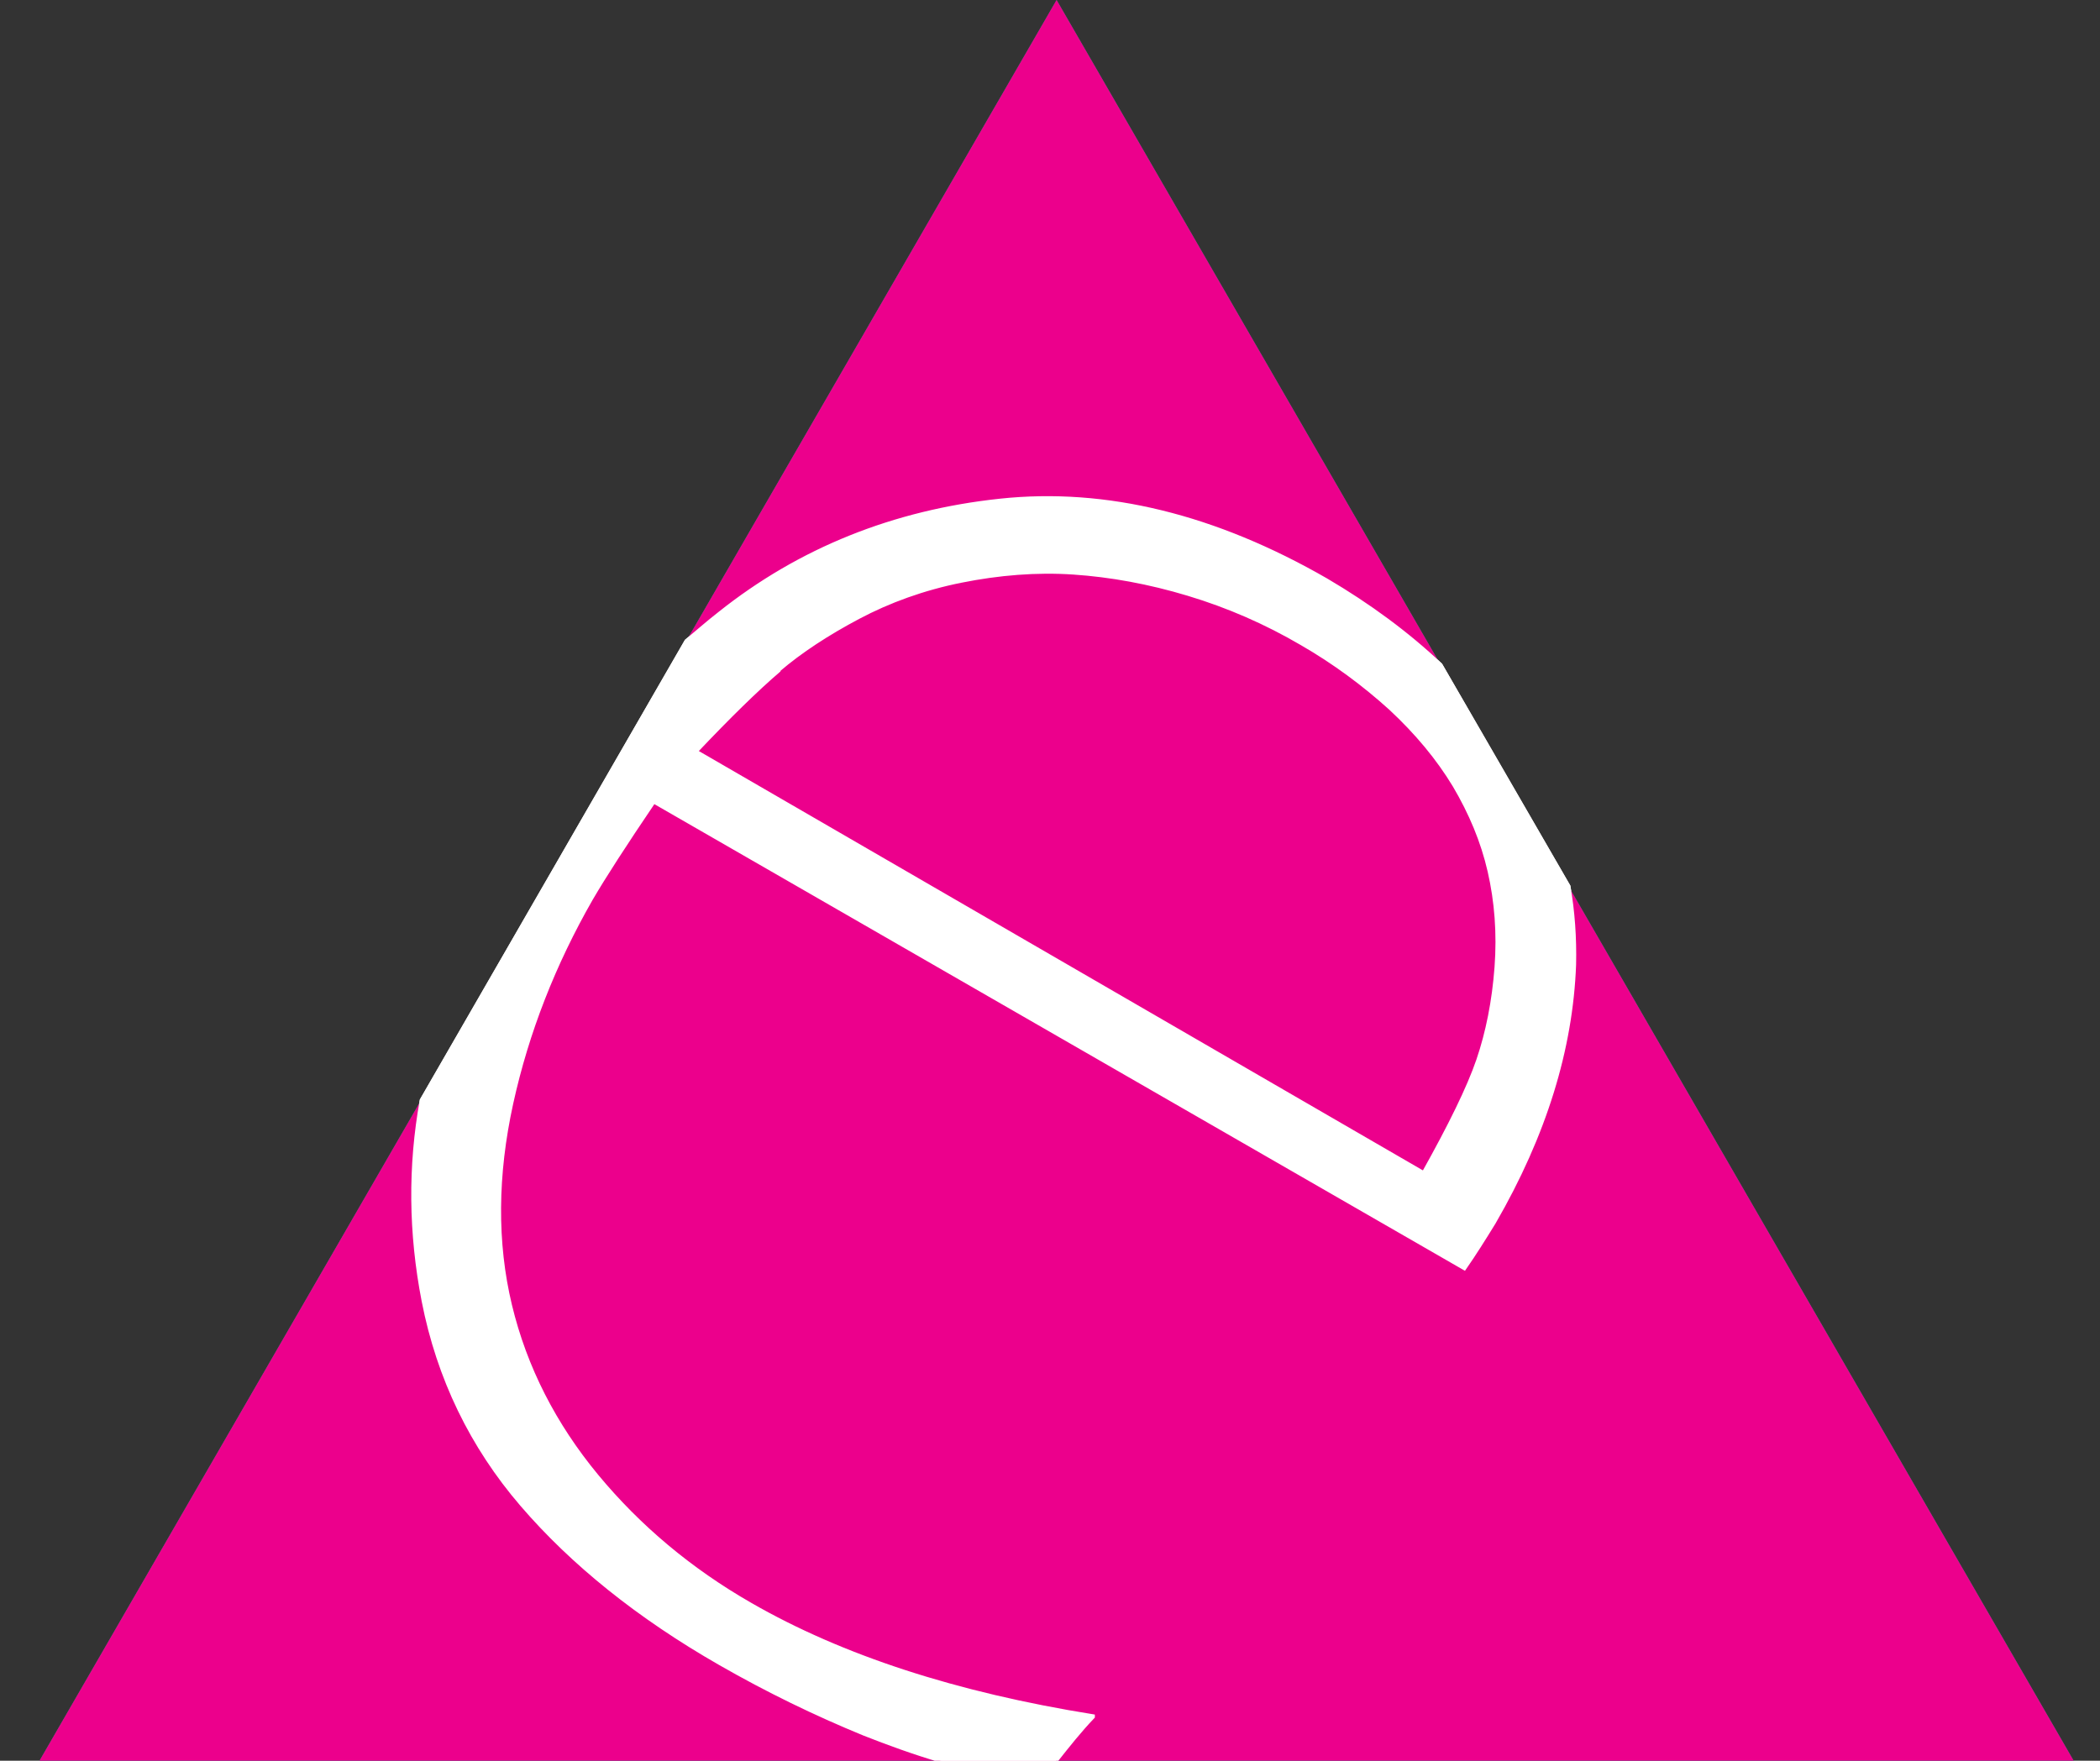
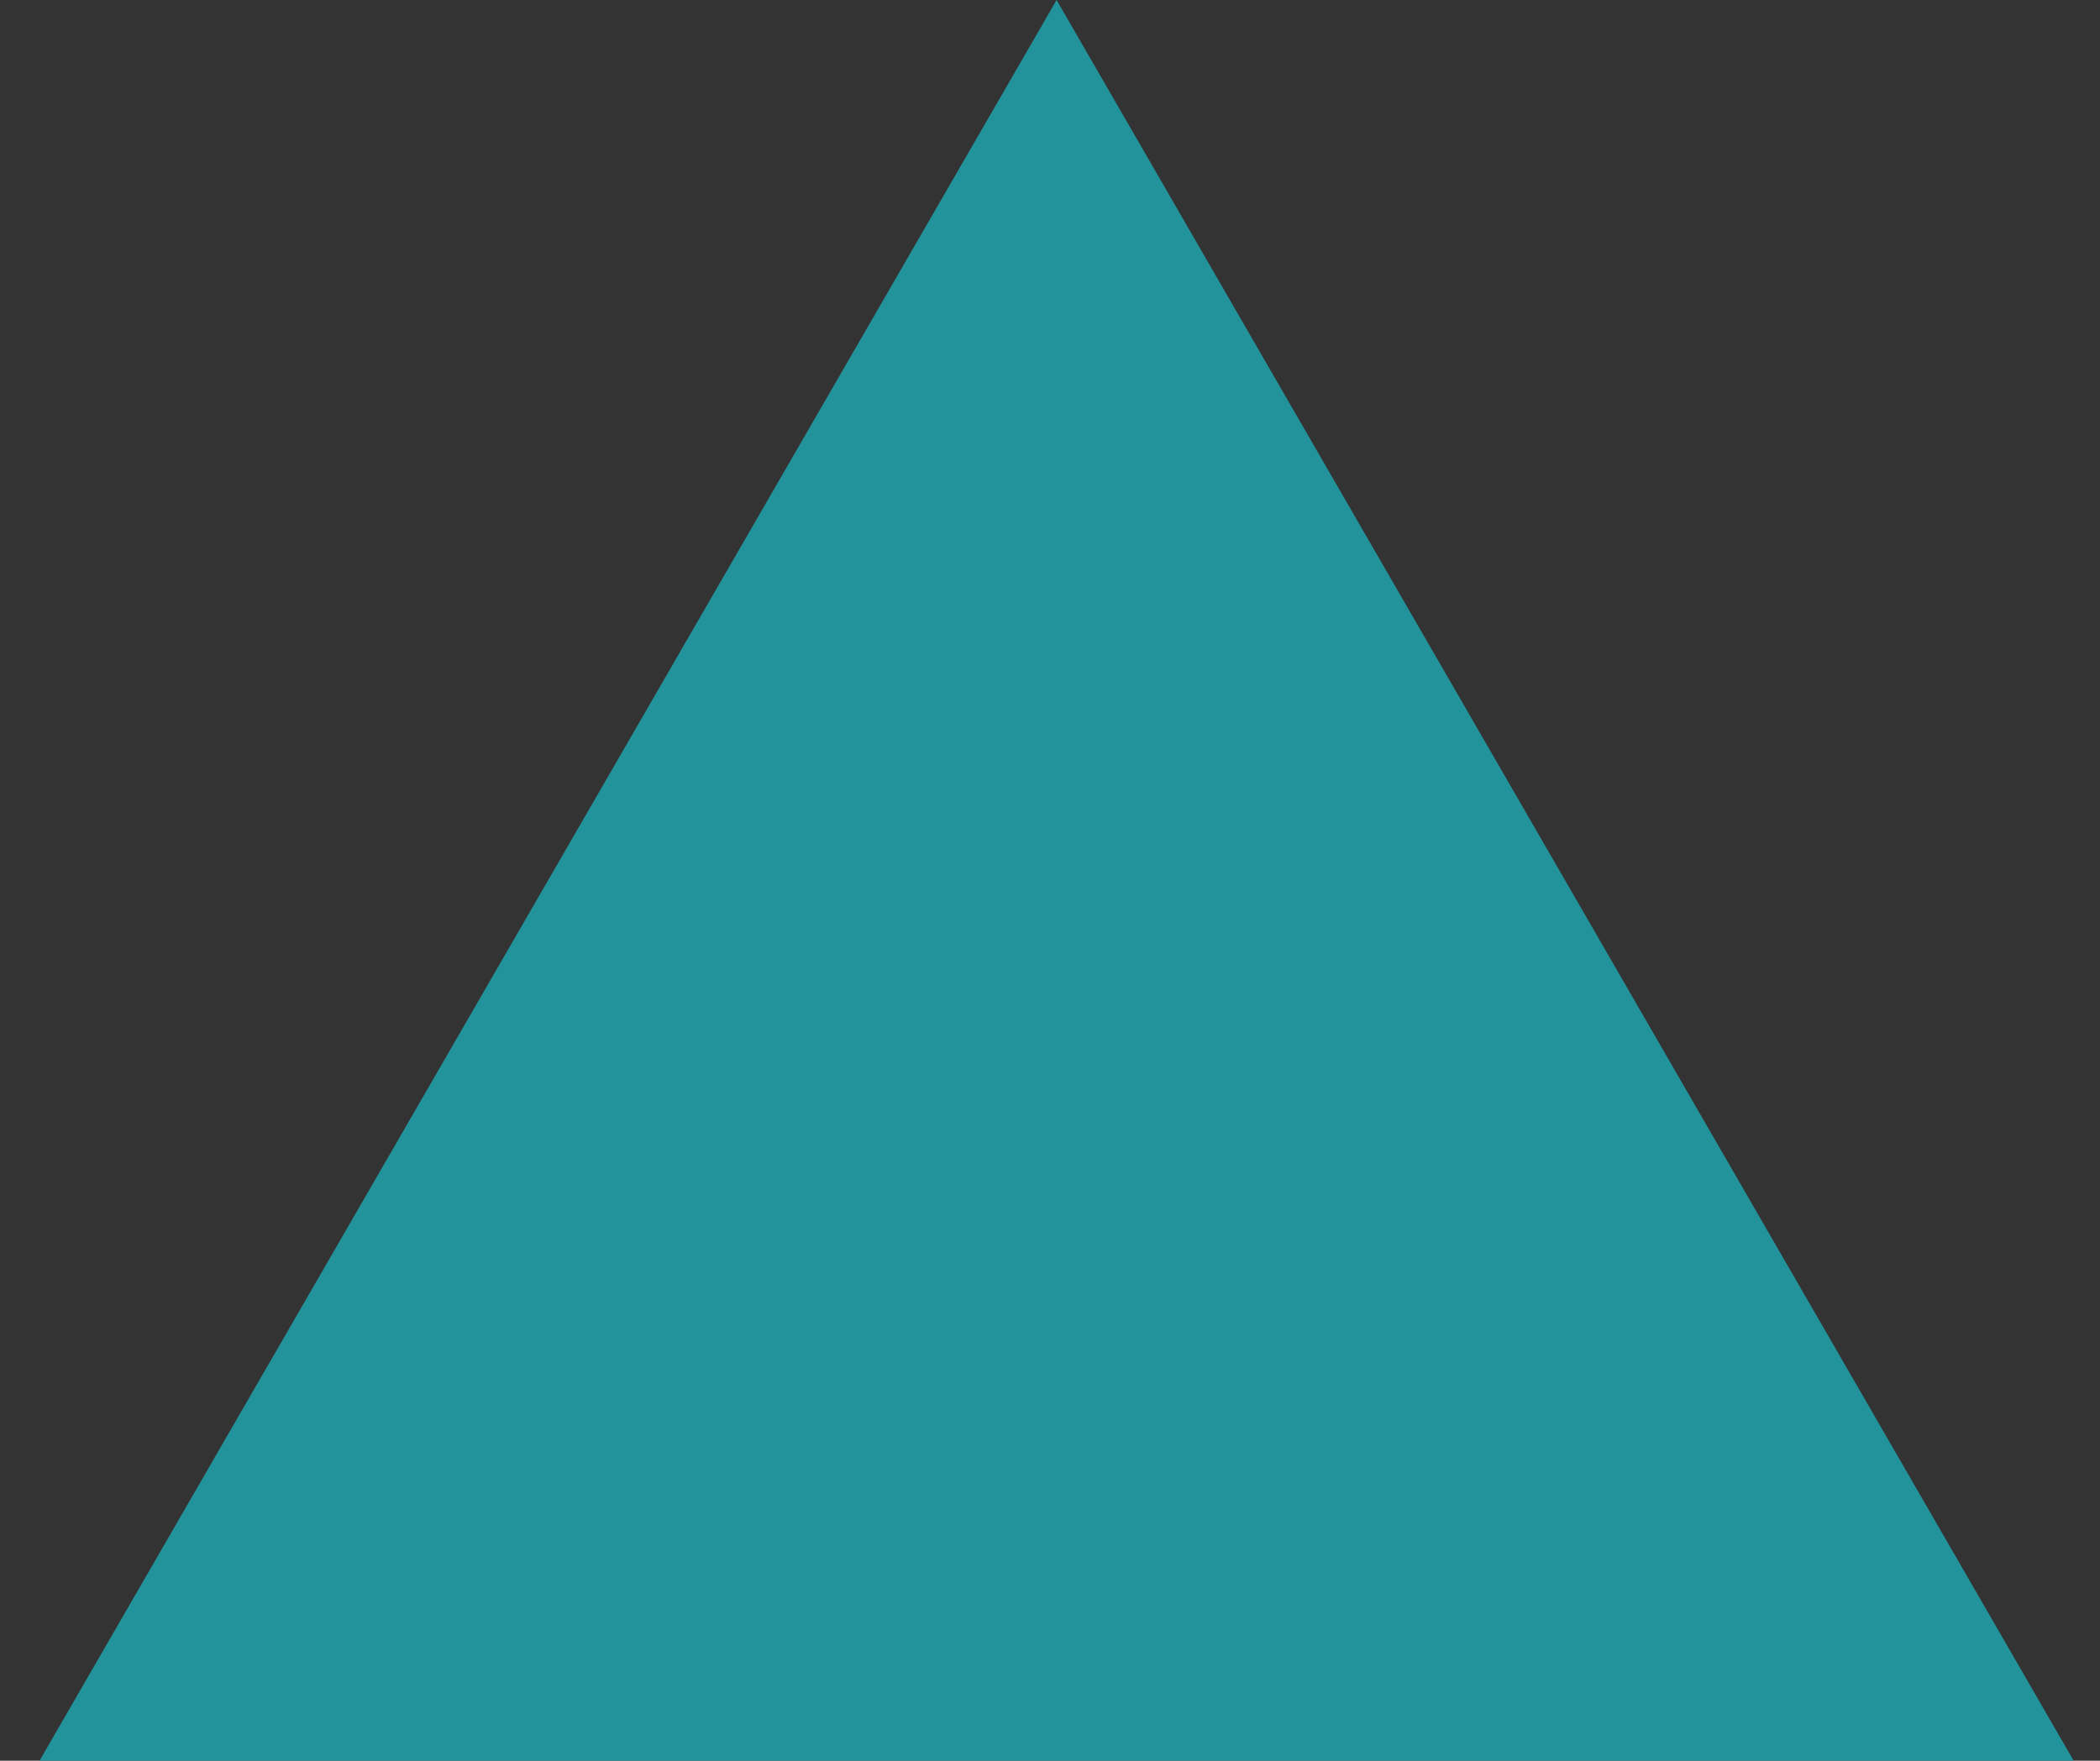
<svg xmlns="http://www.w3.org/2000/svg" id="Layer_1" version="1.1" viewBox="0 0 334.7 280.7">
  <rect x="0" y="0" width="334.7" height="280.7" fill="#333333" stroke="none" />
  <defs>
    <style>
      .st0 {
        fill: #ec008c;
      }

      .st1 {
        fill: #fff;
        stroke: #fff;
        stroke-miterlimit: 10;
        stroke-width: .6px;
      }

      .st2 {
        fill: #22929b;
      }
    </style>
  </defs>
  <polygon class="st2" points="168.4 0 6.3 280.7 330.5 280.7 168.4 0" />
-   <path class="st1" d="M174.2,273.6c-21.8-3.5-40-9.4-54.6-17.8-9.6-5.5-17.8-12.4-24.5-20.5s-11.4-17.2-13.8-27.2-2.3-20.8.2-32.2c2.5-11.4,6.8-22.3,12.7-32.6,2.1-3.6,5.4-8.7,10-15.5l129.2,74.4c1.6-2.3,3.1-4.7,4.7-7.3,8.1-14,12.3-27.7,12.8-41.1.1-4.3-.2-8.5-.9-12.5l-20.4-35.3c-5.3-5-11.4-9.5-18.2-13.5-17.7-10.2-35.1-14.5-52-12.7s-31.9,7.8-44.7,18c-1.8,1.4-3.5,2.9-5.3,4.4l-42.2,73.2c-1.9,10.5-1.8,21.2.3,32,2.4,12.3,7.7,23.2,15.7,32.5s18.5,17.8,31.6,25.3c7.5,4.3,15.1,8,22.9,11.2,3.8,1.5,7.9,3,12.3,4.3h18.3c1.9-2.4,3.8-4.8,5.9-7h0ZM124.1,106.8c3.5-3,7.8-5.8,12.7-8.4,4.9-2.6,10.4-4.6,16.4-5.8,6-1.2,12-1.7,17.9-1.3,5.9.4,12,1.5,18.3,3.4s12.3,4.5,18.1,7.9c5.2,3,9.9,6.5,14.1,10.3,4.2,3.9,7.6,8,10.2,12.3,2.6,4.4,4.5,8.9,5.6,13.7,1.1,4.8,1.5,9.9,1.1,15.3s-1.4,10.4-2.9,14.8-4.5,10.5-8.7,18l-116-67.2c5.3-5.6,9.7-9.9,13.2-12.9h0Z" />
-   <polygon class="st0" points="168.4 0 6.3 280.7 330.5 280.7 168.4 0" />
-   <path class="st1" d="M174.2,273.6c-21.8-3.5-40-9.4-54.6-17.8-9.6-5.5-17.8-12.4-24.5-20.5s-11.4-17.2-13.8-27.2-2.3-20.8.2-32.2c2.5-11.4,6.8-22.3,12.7-32.6,2.1-3.6,5.4-8.7,10-15.5l129.2,74.4c1.6-2.3,3.1-4.7,4.7-7.3,8.1-14,12.3-27.7,12.8-41.1.1-4.3-.2-8.5-.9-12.5l-20.4-35.3c-5.3-5-11.4-9.5-18.2-13.5-17.7-10.2-35.1-14.5-52-12.7s-31.9,7.8-44.7,18c-1.8,1.4-3.5,2.9-5.3,4.4l-42.2,73.2c-1.9,10.5-1.8,21.2.3,32,2.4,12.3,7.7,23.2,15.7,32.5s18.5,17.8,31.6,25.3c7.5,4.3,15.1,8,22.9,11.2,3.8,1.5,7.9,3,12.3,4.3h18.3c1.9-2.4,3.8-4.8,5.9-7h0ZM124.1,106.8c3.5-3,7.8-5.8,12.7-8.4,4.9-2.6,10.4-4.6,16.4-5.8,6-1.2,12-1.7,17.9-1.3,5.9.4,12,1.5,18.3,3.4s12.3,4.5,18.1,7.9c5.2,3,9.9,6.5,14.1,10.3,4.2,3.9,7.6,8,10.2,12.3,2.6,4.4,4.5,8.9,5.6,13.7,1.1,4.8,1.5,9.9,1.1,15.3s-1.4,10.4-2.9,14.8-4.5,10.5-8.7,18l-116-67.2c5.3-5.6,9.7-9.9,13.2-12.9h0Z" />
</svg>